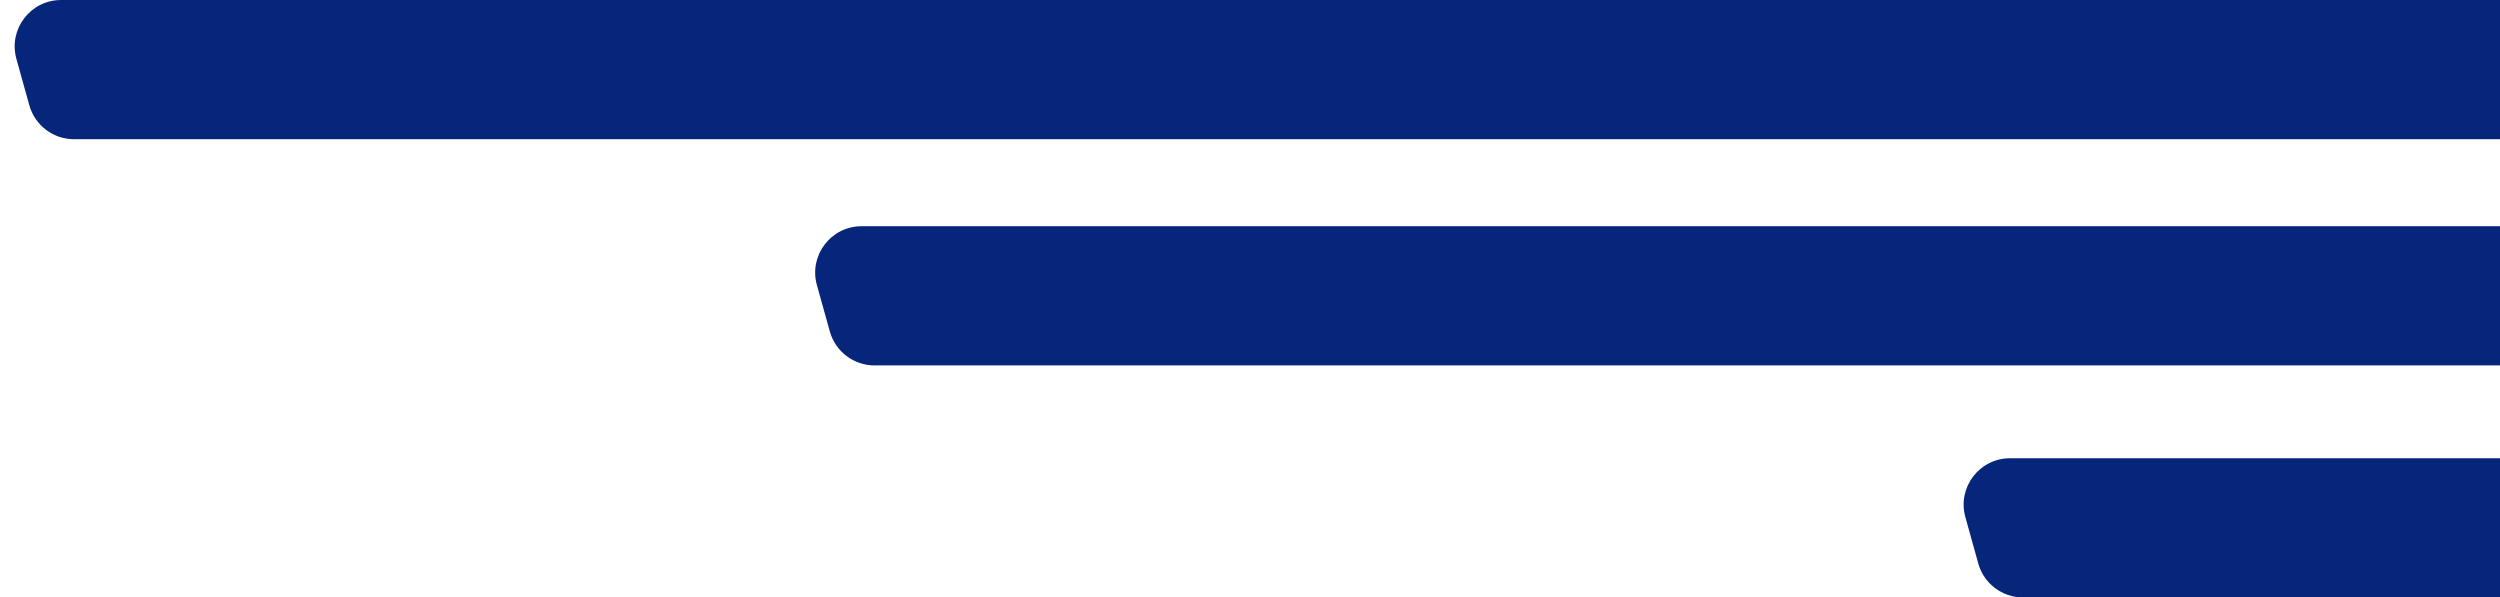
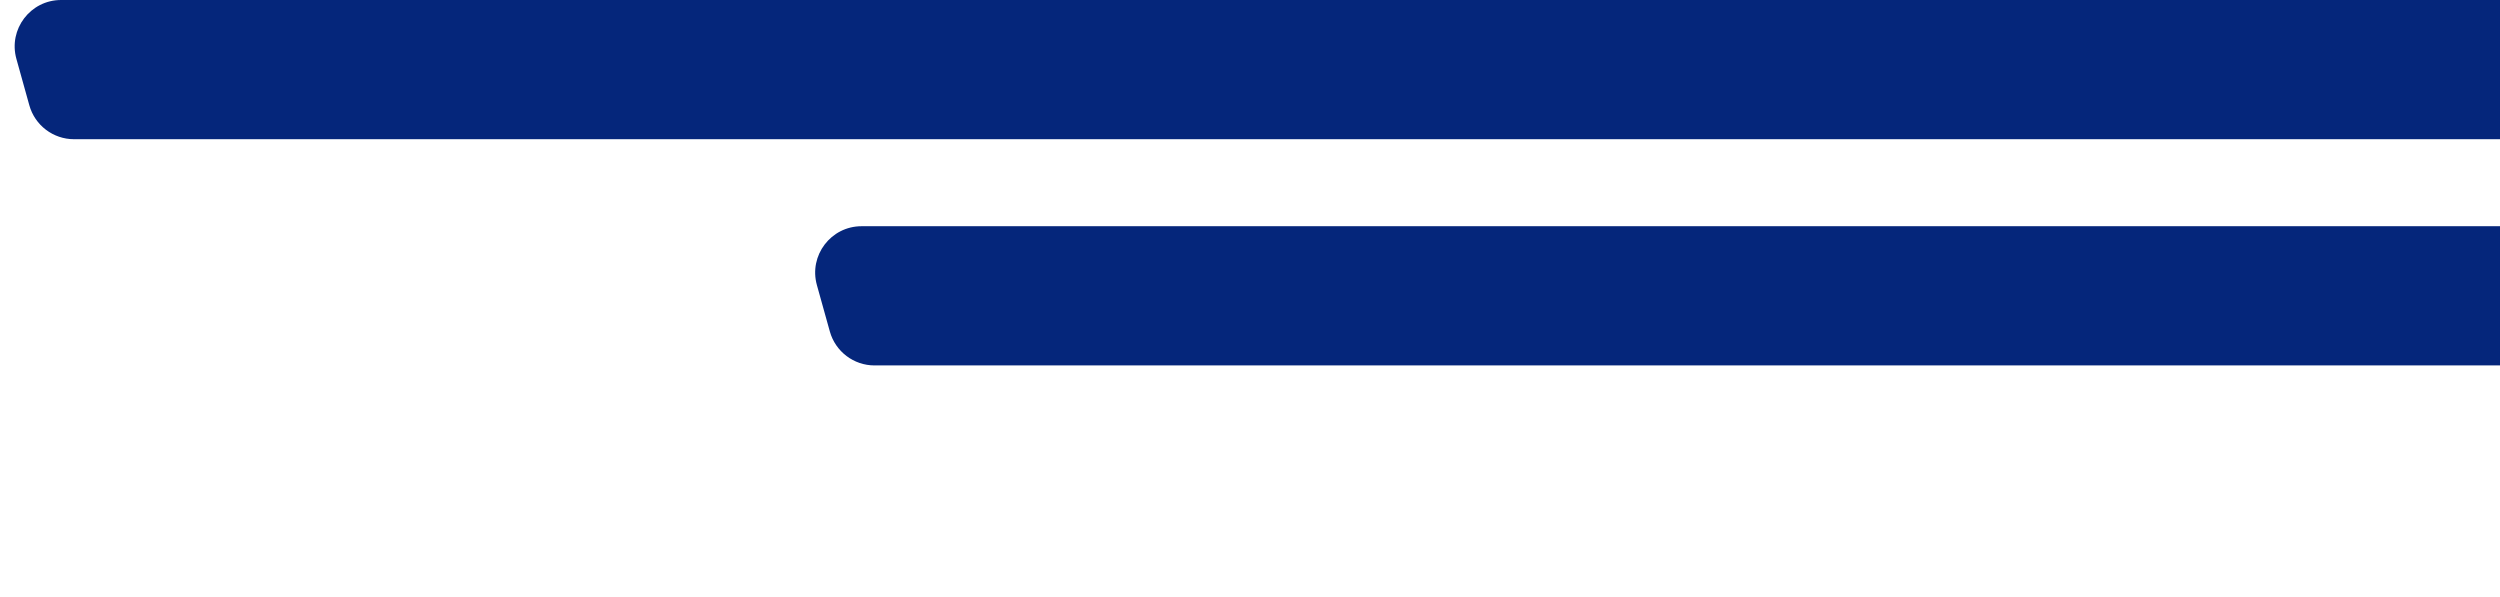
<svg xmlns="http://www.w3.org/2000/svg" width="431" height="103" viewBox="0 0 431 103" fill="none">
  <path d="M447 16V8C447 3.582 443.418 0 439 0H10.533C5.24 0 1.406 5.048 2.826 10.147L5.055 18.147C6.018 21.607 9.17 24 12.761 24H439C443.418 24 447 20.418 447 16Z" fill="#05267B" />
  <path d="M447 55V47C447 42.582 443.418 39 439 39H148.538C143.244 39 139.41 44.051 140.833 49.151L143.065 57.151C144.031 60.608 147.181 63 150.771 63H439C443.418 63 447 59.418 447 55Z" fill="#05267B" />
-   <path d="M447 95V87C447 82.582 443.418 79 439 79H346.534C341.24 79 337.406 84.048 338.827 89.147L341.056 97.147C342.02 100.607 345.171 103 348.763 103H439C443.418 103 447 99.418 447 95Z" fill="#05267B" />
</svg>